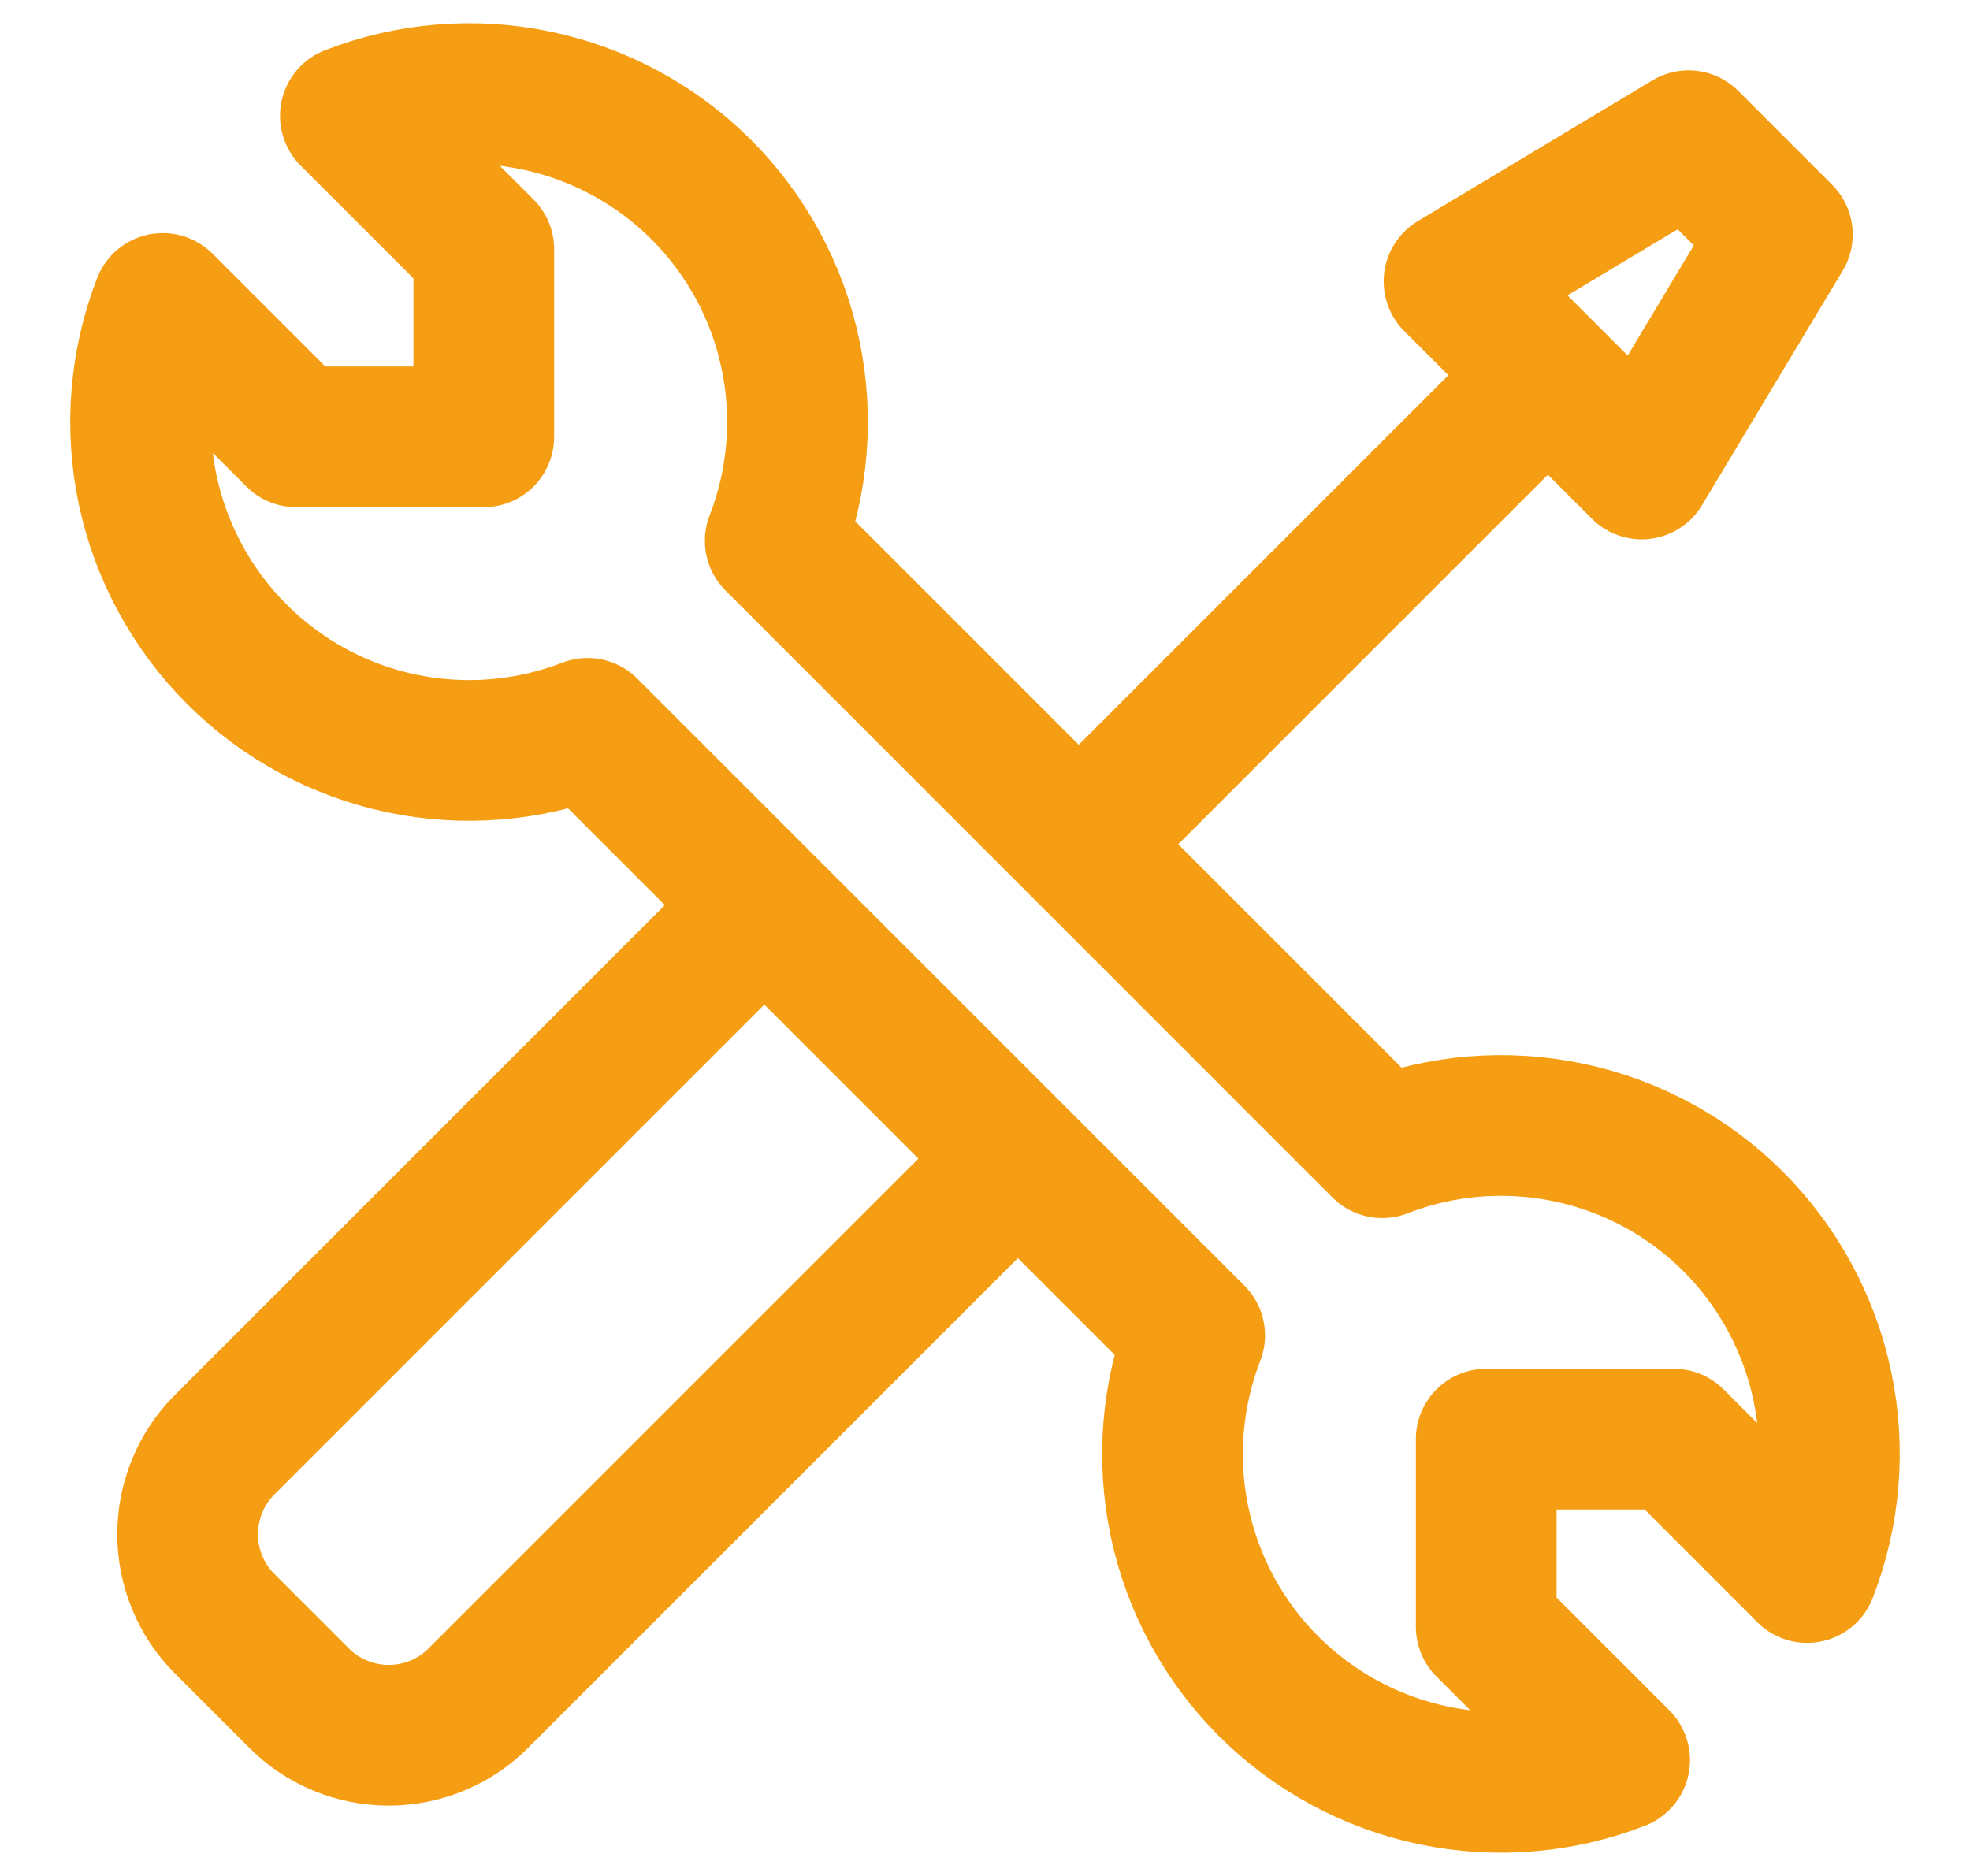
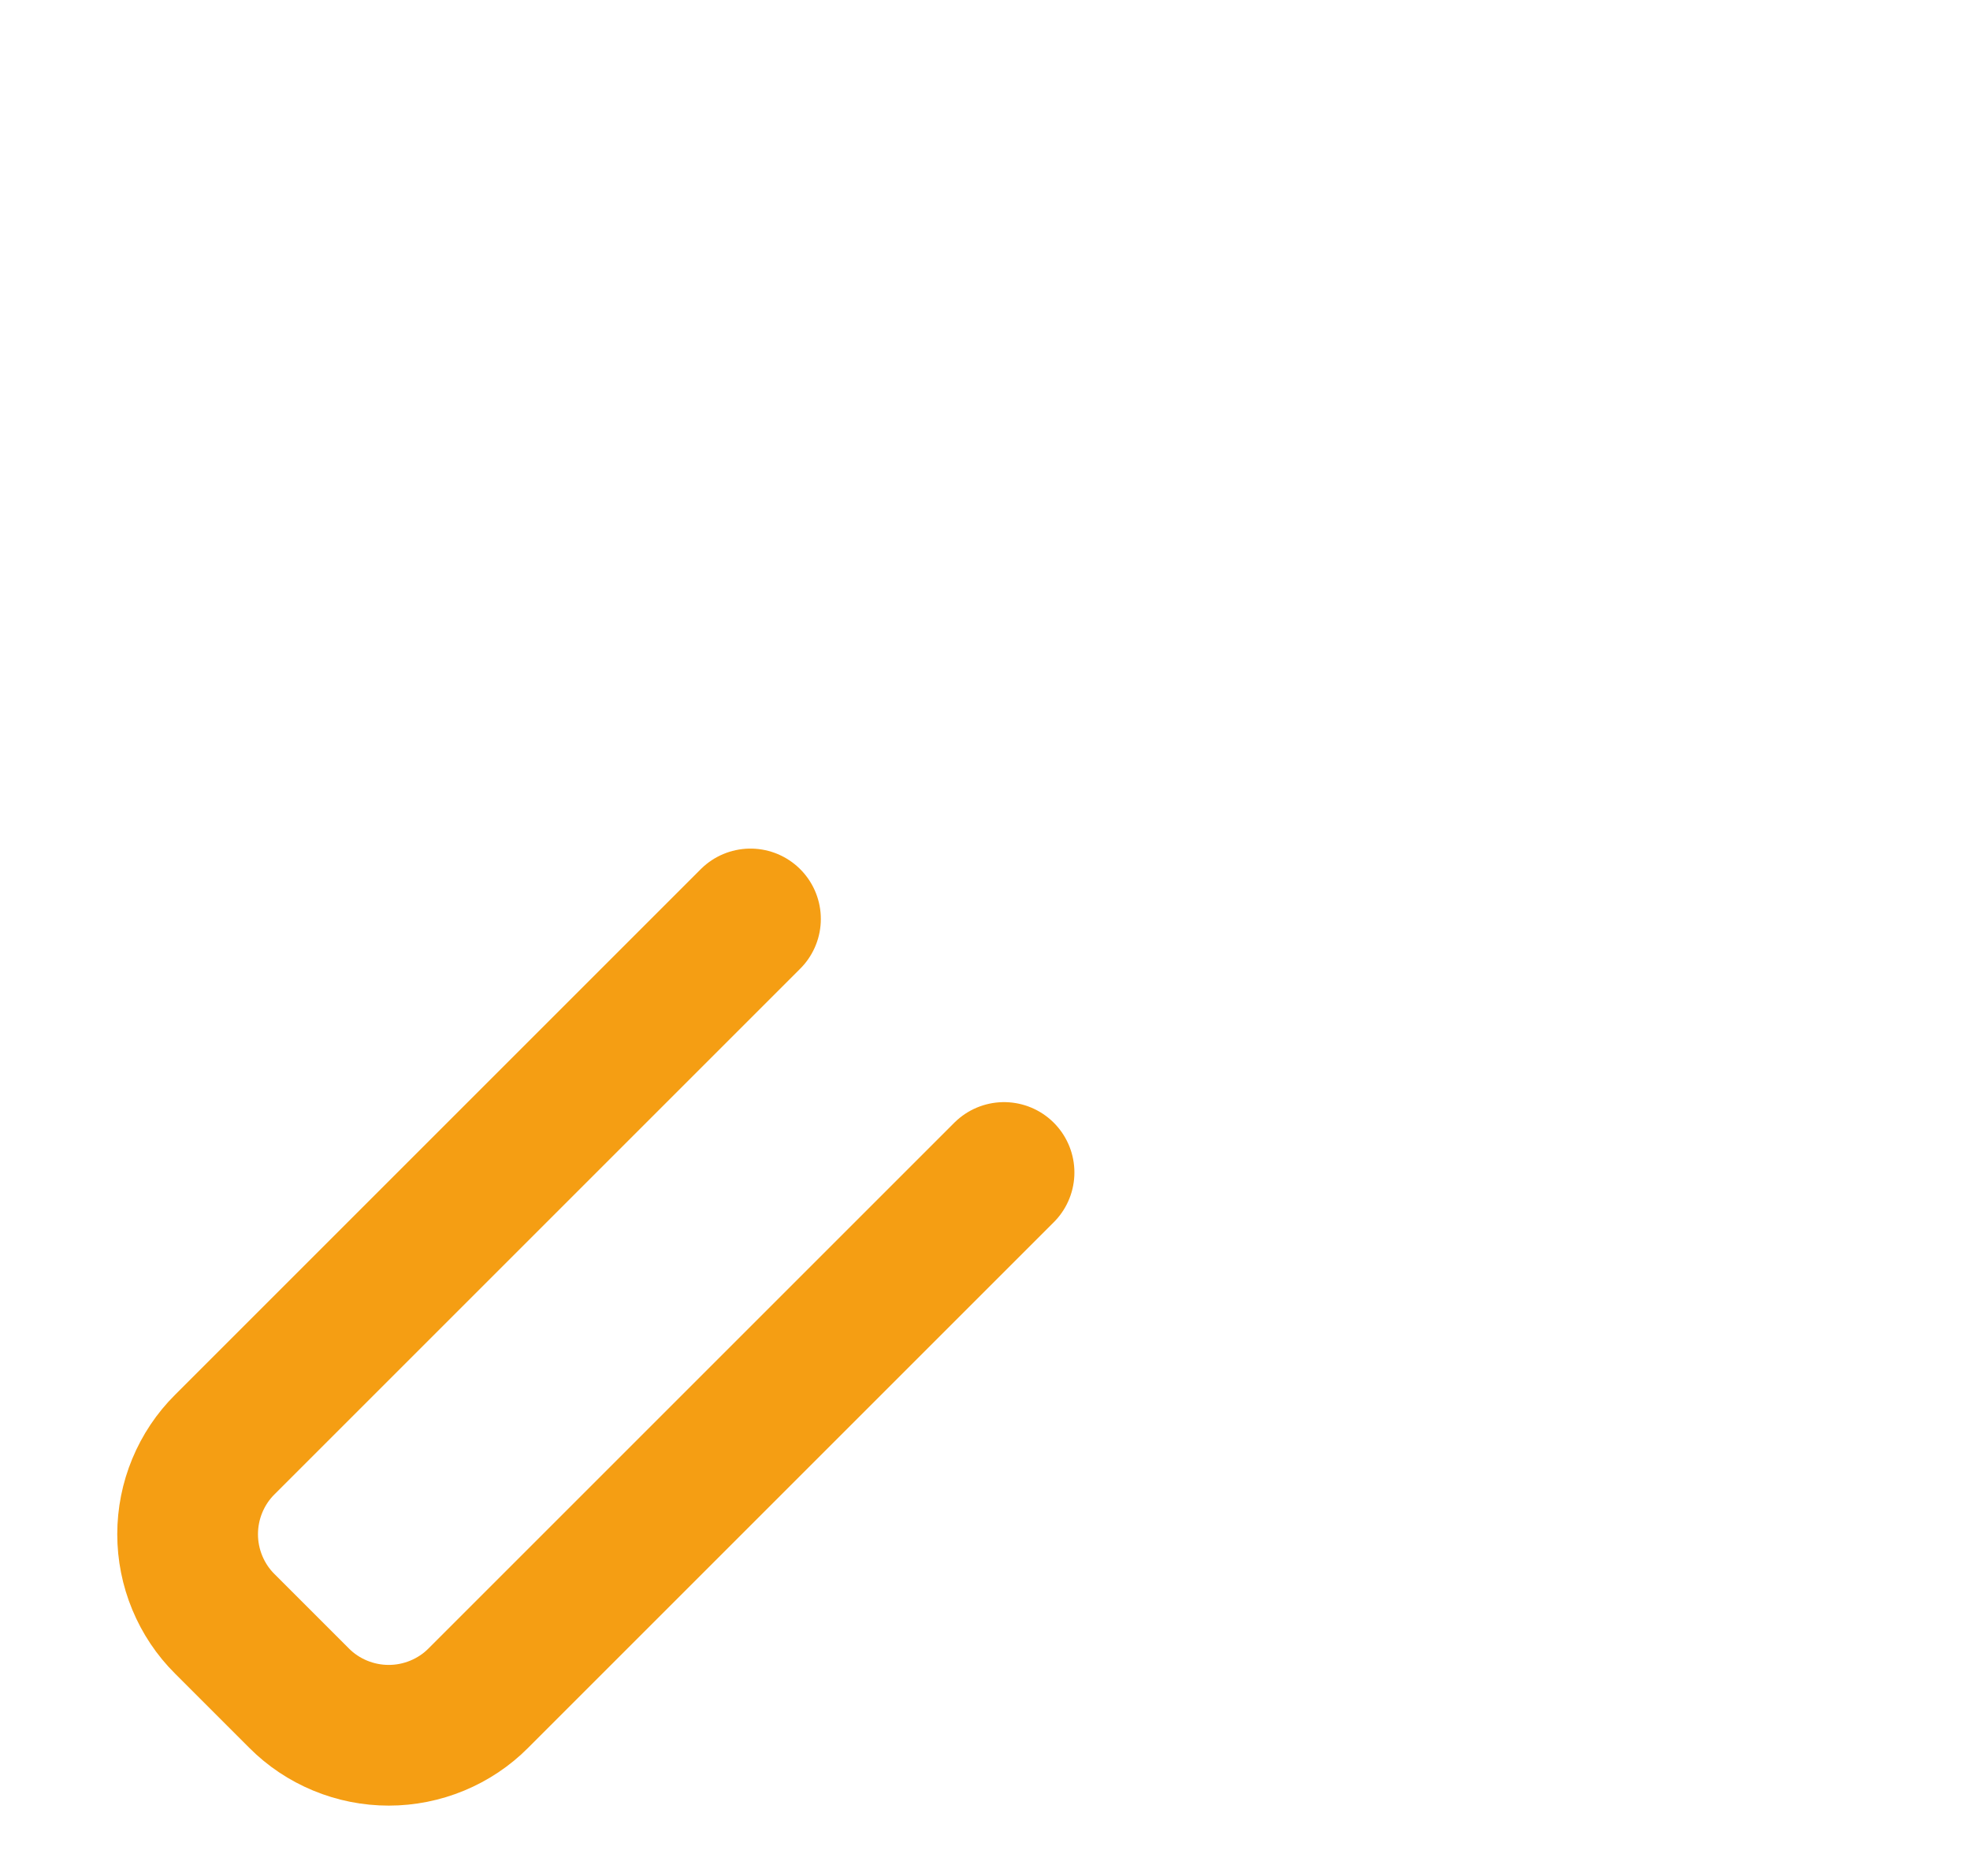
<svg xmlns="http://www.w3.org/2000/svg" width="21" height="20" viewBox="0 0 21 20" fill="none">
-   <path d="M11.5 9L16.5 4M17.5 5L15.5 3L18 1.5L19 2.5L17.5 5ZM2.525 6.975C2.045 6.495 1.715 5.886 1.574 5.222C1.434 4.558 1.49 3.868 1.735 3.235L3.157 4.657H5.157V2.657L3.735 1.235C4.368 0.989 5.059 0.933 5.723 1.073C6.387 1.213 6.997 1.543 7.477 2.023C7.957 2.503 8.287 3.113 8.426 3.777C8.566 4.441 8.51 5.132 8.264 5.765L14.734 12.236C15.367 11.99 16.058 11.934 16.722 12.074C17.386 12.213 17.996 12.543 18.476 13.023C18.956 13.503 19.286 14.113 19.426 14.777C19.566 15.441 19.51 16.132 19.264 16.765L17.843 15.343H15.843V17.343L17.265 18.765C16.632 19.011 15.942 19.067 15.277 18.927C14.613 18.787 14.004 18.457 13.524 17.978C13.044 17.498 12.714 16.889 12.574 16.225C12.434 15.56 12.49 14.87 12.735 14.237L6.263 7.765C5.63 8.01 4.94 8.065 4.277 7.925C3.613 7.785 3.005 7.455 2.525 6.975Z" stroke="#F59E13" stroke-width="1.5" stroke-linecap="round" stroke-linejoin="round" />
  <path d="M10.703 12.5L5.099 18.104C4.974 18.23 4.825 18.329 4.661 18.397C4.497 18.465 4.321 18.5 4.144 18.5C3.966 18.5 3.79 18.465 3.626 18.397C3.462 18.329 3.313 18.23 3.188 18.104L2.396 17.312C2.27 17.187 2.171 17.038 2.103 16.874C2.035 16.71 2 16.534 2 16.357C2 16.179 2.035 16.003 2.103 15.839C2.171 15.675 2.27 15.526 2.396 15.401L8 9.797" stroke="#F59E13" stroke-width="1.5" stroke-linecap="round" stroke-linejoin="round" />
</svg>